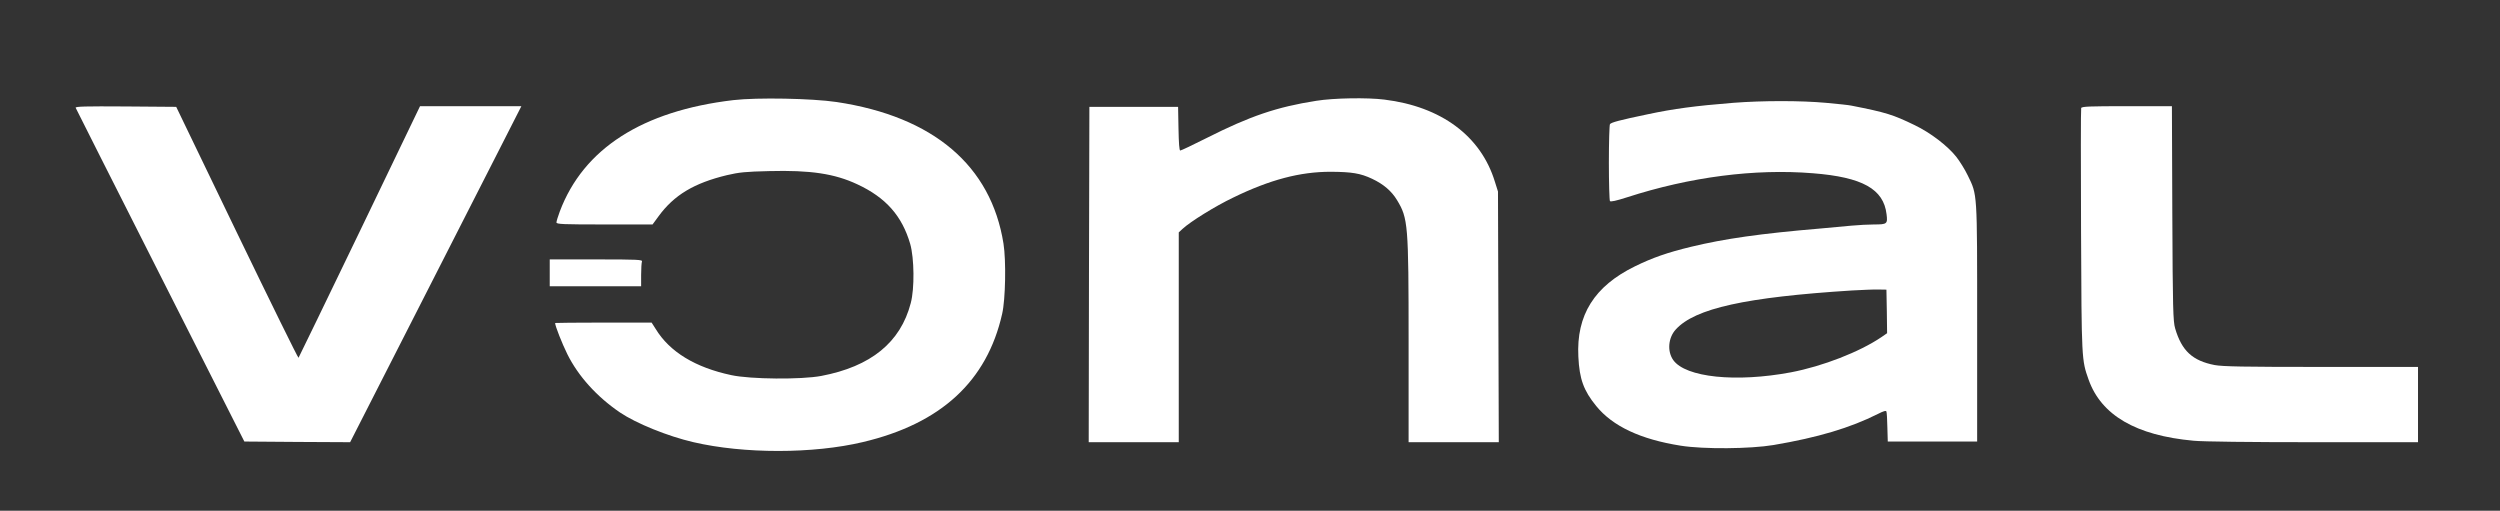
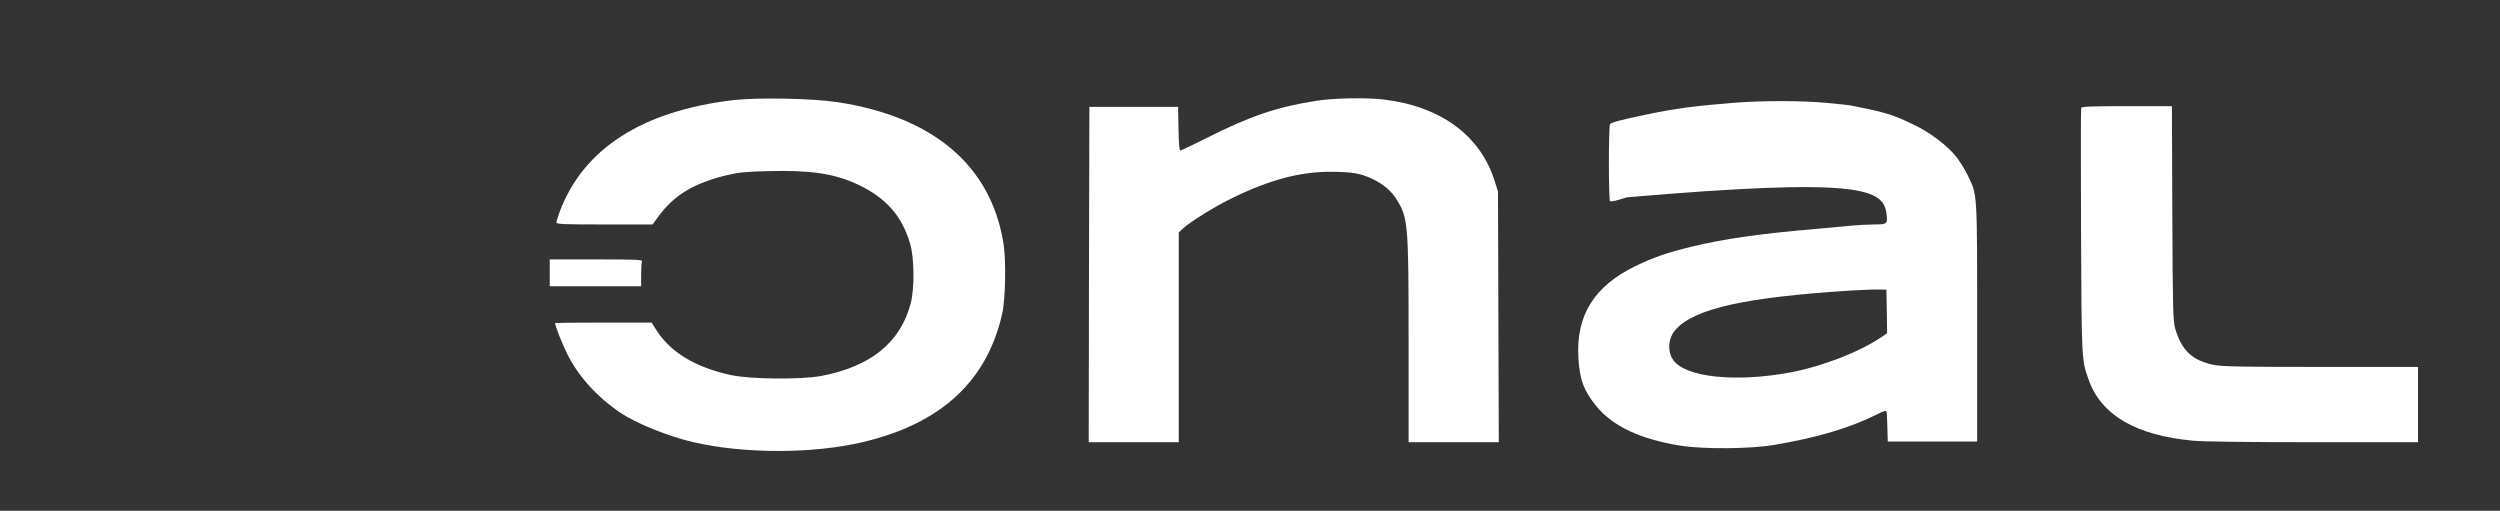
<svg xmlns="http://www.w3.org/2000/svg" width="100%" height="100%" viewBox="0 0 1860 380" version="1.1" xml:space="preserve" style="fill-rule:evenodd;clip-rule:evenodd;stroke-linejoin:round;stroke-miterlimit:2;">
  <rect x="0" y="0" width="1860" height="380" fill="#333333" stroke="none" />
  <g transform="matrix(0.1,0,0,-0.1,0,380)">
    <path d="M5455,3055C4779,2975 4341,2694 4165,2227C4151,2190 4140,2153 4140,2145C4140,2132 4189,2130 4498,2130L4855,2130L4899,2190C5015,2349 5164,2438 5409,2497C5499,2518 5547,2523 5722,2527C6031,2535 6209,2508 6378,2429C6591,2330 6711,2194 6772,1985C6802,1879 6805,1653 6776,1545C6700,1252 6479,1073 6110,1003C5962,975 5583,978 5441,1009C5173,1066 4982,1182 4878,1353L4848,1400L4489,1400C4292,1400 4130,1398 4130,1397C4130,1375 4182,1244 4221,1165C4303,1000 4441,848 4613,731C4733,650 4969,554 5160,510C5534,423 6051,423 6420,511C7000,648 7343,963 7456,1465C7481,1573 7486,1861 7466,1987C7374,2568 6944,2933 6224,3041C6042,3068 5634,3076 5455,3055Z" style="fill:white;fill-rule:nonzero;" />
    <path d="M9793,3050C9499,3004 9300,2936 8979,2774C8876,2722 8787,2680 8781,2680C8774,2680 8770,2735 8768,2843L8765,3005L8105,3005L8102,1757L8100,510L8770,510L8770,2071L8798,2097C8856,2151 9041,2266 9175,2330C9448,2463 9672,2522 9900,2522C10057,2521 10121,2511 10208,2470C10293,2430 10353,2379 10394,2311C10476,2176 10480,2131 10480,1258L10480,510L11151,510L11148,1443L11145,2375L11122,2448C11018,2788 10723,3007 10300,3059C10173,3075 9923,3071 9793,3050Z" style="fill:white;fill-rule:nonzero;" />
-     <path d="M12895,3035C12610,3012 12453,2991 12260,2950C12049,2906 11986,2889 11978,2876C11974,2870 11970,2741 11970,2590C11970,2439 11974,2310 11978,2304C11983,2297 12024,2306 12105,2332C12575,2484 13055,2546 13488,2511C13856,2482 14014,2394 14036,2206C14045,2134 14040,2130 13943,2130C13903,2130 13827,2126 13773,2121C13719,2116 13617,2106 13545,2100C13095,2062 12831,2024 12582,1964C12404,1921 12294,1882 12165,1819C11862,1671 11727,1456 11743,1146C11751,980 11782,894 11876,779C11998,629 12206,531 12505,484C12674,457 13023,460 13195,489C13526,545 13766,617 13971,720C14014,742 14032,747 14035,738C14038,731 14041,678 14042,620L14045,515L14710,515L14710,1397C14710,2382 14712,2347 14640,2495C14619,2539 14580,2601 14555,2633C14490,2715 14362,2813 14245,2869C14084,2947 14034,2963 13775,3014C13759,3018 13673,3027 13585,3035C13396,3052 13117,3052 12895,3035ZM14038,1483L14040,1321L13998,1292C13836,1182 13561,1075 13325,1030C12915,953 12541,992 12449,1121C12403,1186 12411,1287 12468,1349C12611,1506 12988,1589 13780,1639C13854,1643 13942,1647 13975,1646L14035,1645L14038,1483Z" style="fill:white;fill-rule:nonzero;" />
-     <path d="M563,2998C566,2991 849,2429 1193,1750L1818,515L2211,512L2605,510L3075,1432C3334,1939 3620,2502 3712,2682L3879,3010L3125,3010L2676,2077C2429,1565 2224,1142 2221,1138C2218,1134 2012,1553 1763,2068L1311,3005L934,3008C634,3010 559,3008 563,2998Z" style="fill:white;fill-rule:nonzero;" />
+     <path d="M12895,3035C12610,3012 12453,2991 12260,2950C12049,2906 11986,2889 11978,2876C11974,2870 11970,2741 11970,2590C11970,2439 11974,2310 11978,2304C11983,2297 12024,2306 12105,2332C13856,2482 14014,2394 14036,2206C14045,2134 14040,2130 13943,2130C13903,2130 13827,2126 13773,2121C13719,2116 13617,2106 13545,2100C13095,2062 12831,2024 12582,1964C12404,1921 12294,1882 12165,1819C11862,1671 11727,1456 11743,1146C11751,980 11782,894 11876,779C11998,629 12206,531 12505,484C12674,457 13023,460 13195,489C13526,545 13766,617 13971,720C14014,742 14032,747 14035,738C14038,731 14041,678 14042,620L14045,515L14710,515L14710,1397C14710,2382 14712,2347 14640,2495C14619,2539 14580,2601 14555,2633C14490,2715 14362,2813 14245,2869C14084,2947 14034,2963 13775,3014C13759,3018 13673,3027 13585,3035C13396,3052 13117,3052 12895,3035ZM14038,1483L14040,1321L13998,1292C13836,1182 13561,1075 13325,1030C12915,953 12541,992 12449,1121C12403,1186 12411,1287 12468,1349C12611,1506 12988,1589 13780,1639C13854,1643 13942,1647 13975,1646L14035,1645L14038,1483Z" style="fill:white;fill-rule:nonzero;" />
    <path d="M15484,2996C15481,2988 15481,2578 15483,2084C15487,1121 15487,1123 15539,976C15633,711 15891,560 16320,521C16389,514 16743,510 17213,510L17990,510L17990,1070L17271,1070C16688,1070 16538,1073 16477,1084C16312,1116 16232,1190 16183,1357C16168,1409 16165,1497 16162,2213L16159,3010L15824,3010C15547,3010 15488,3008 15484,2996Z" style="fill:white;fill-rule:nonzero;" />
    <path d="M4090,1870L4090,1670L4770,1670L4770,1754C4770,1800 4773,1845 4776,1854C4782,1868 4748,1870 4436,1870L4090,1870Z" style="fill:white;fill-rule:nonzero;" />
  </g>
</svg>